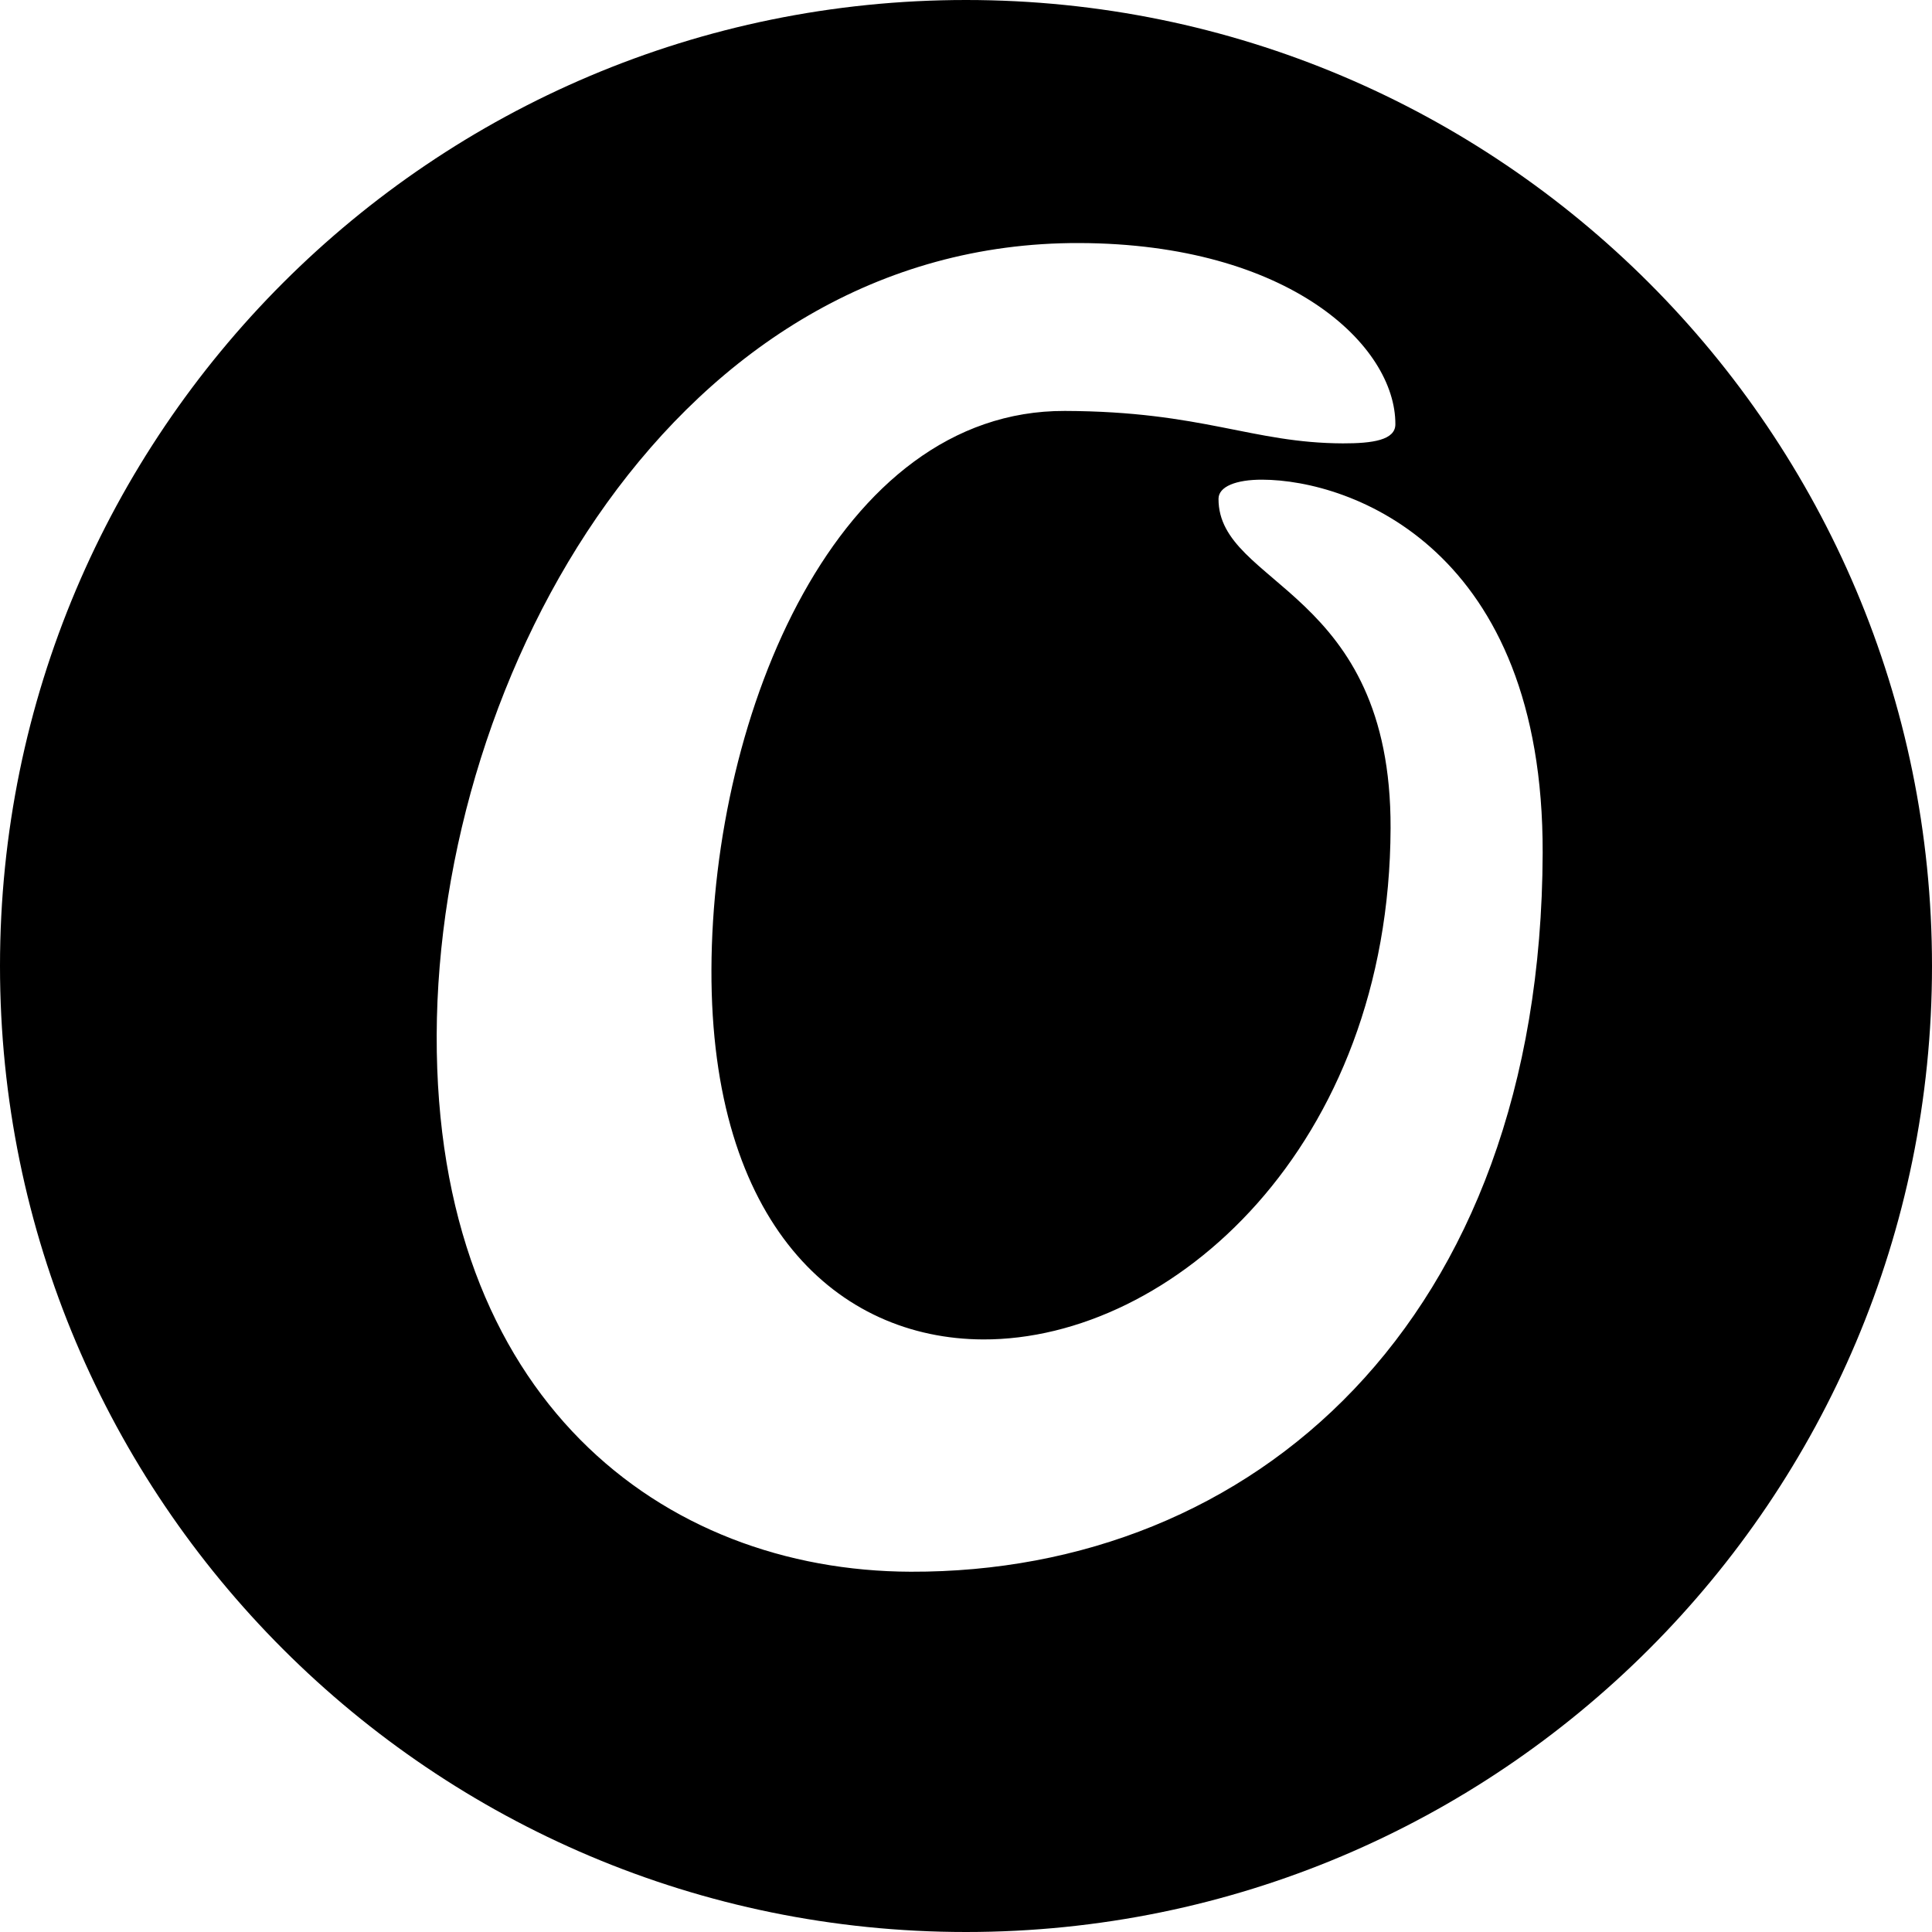
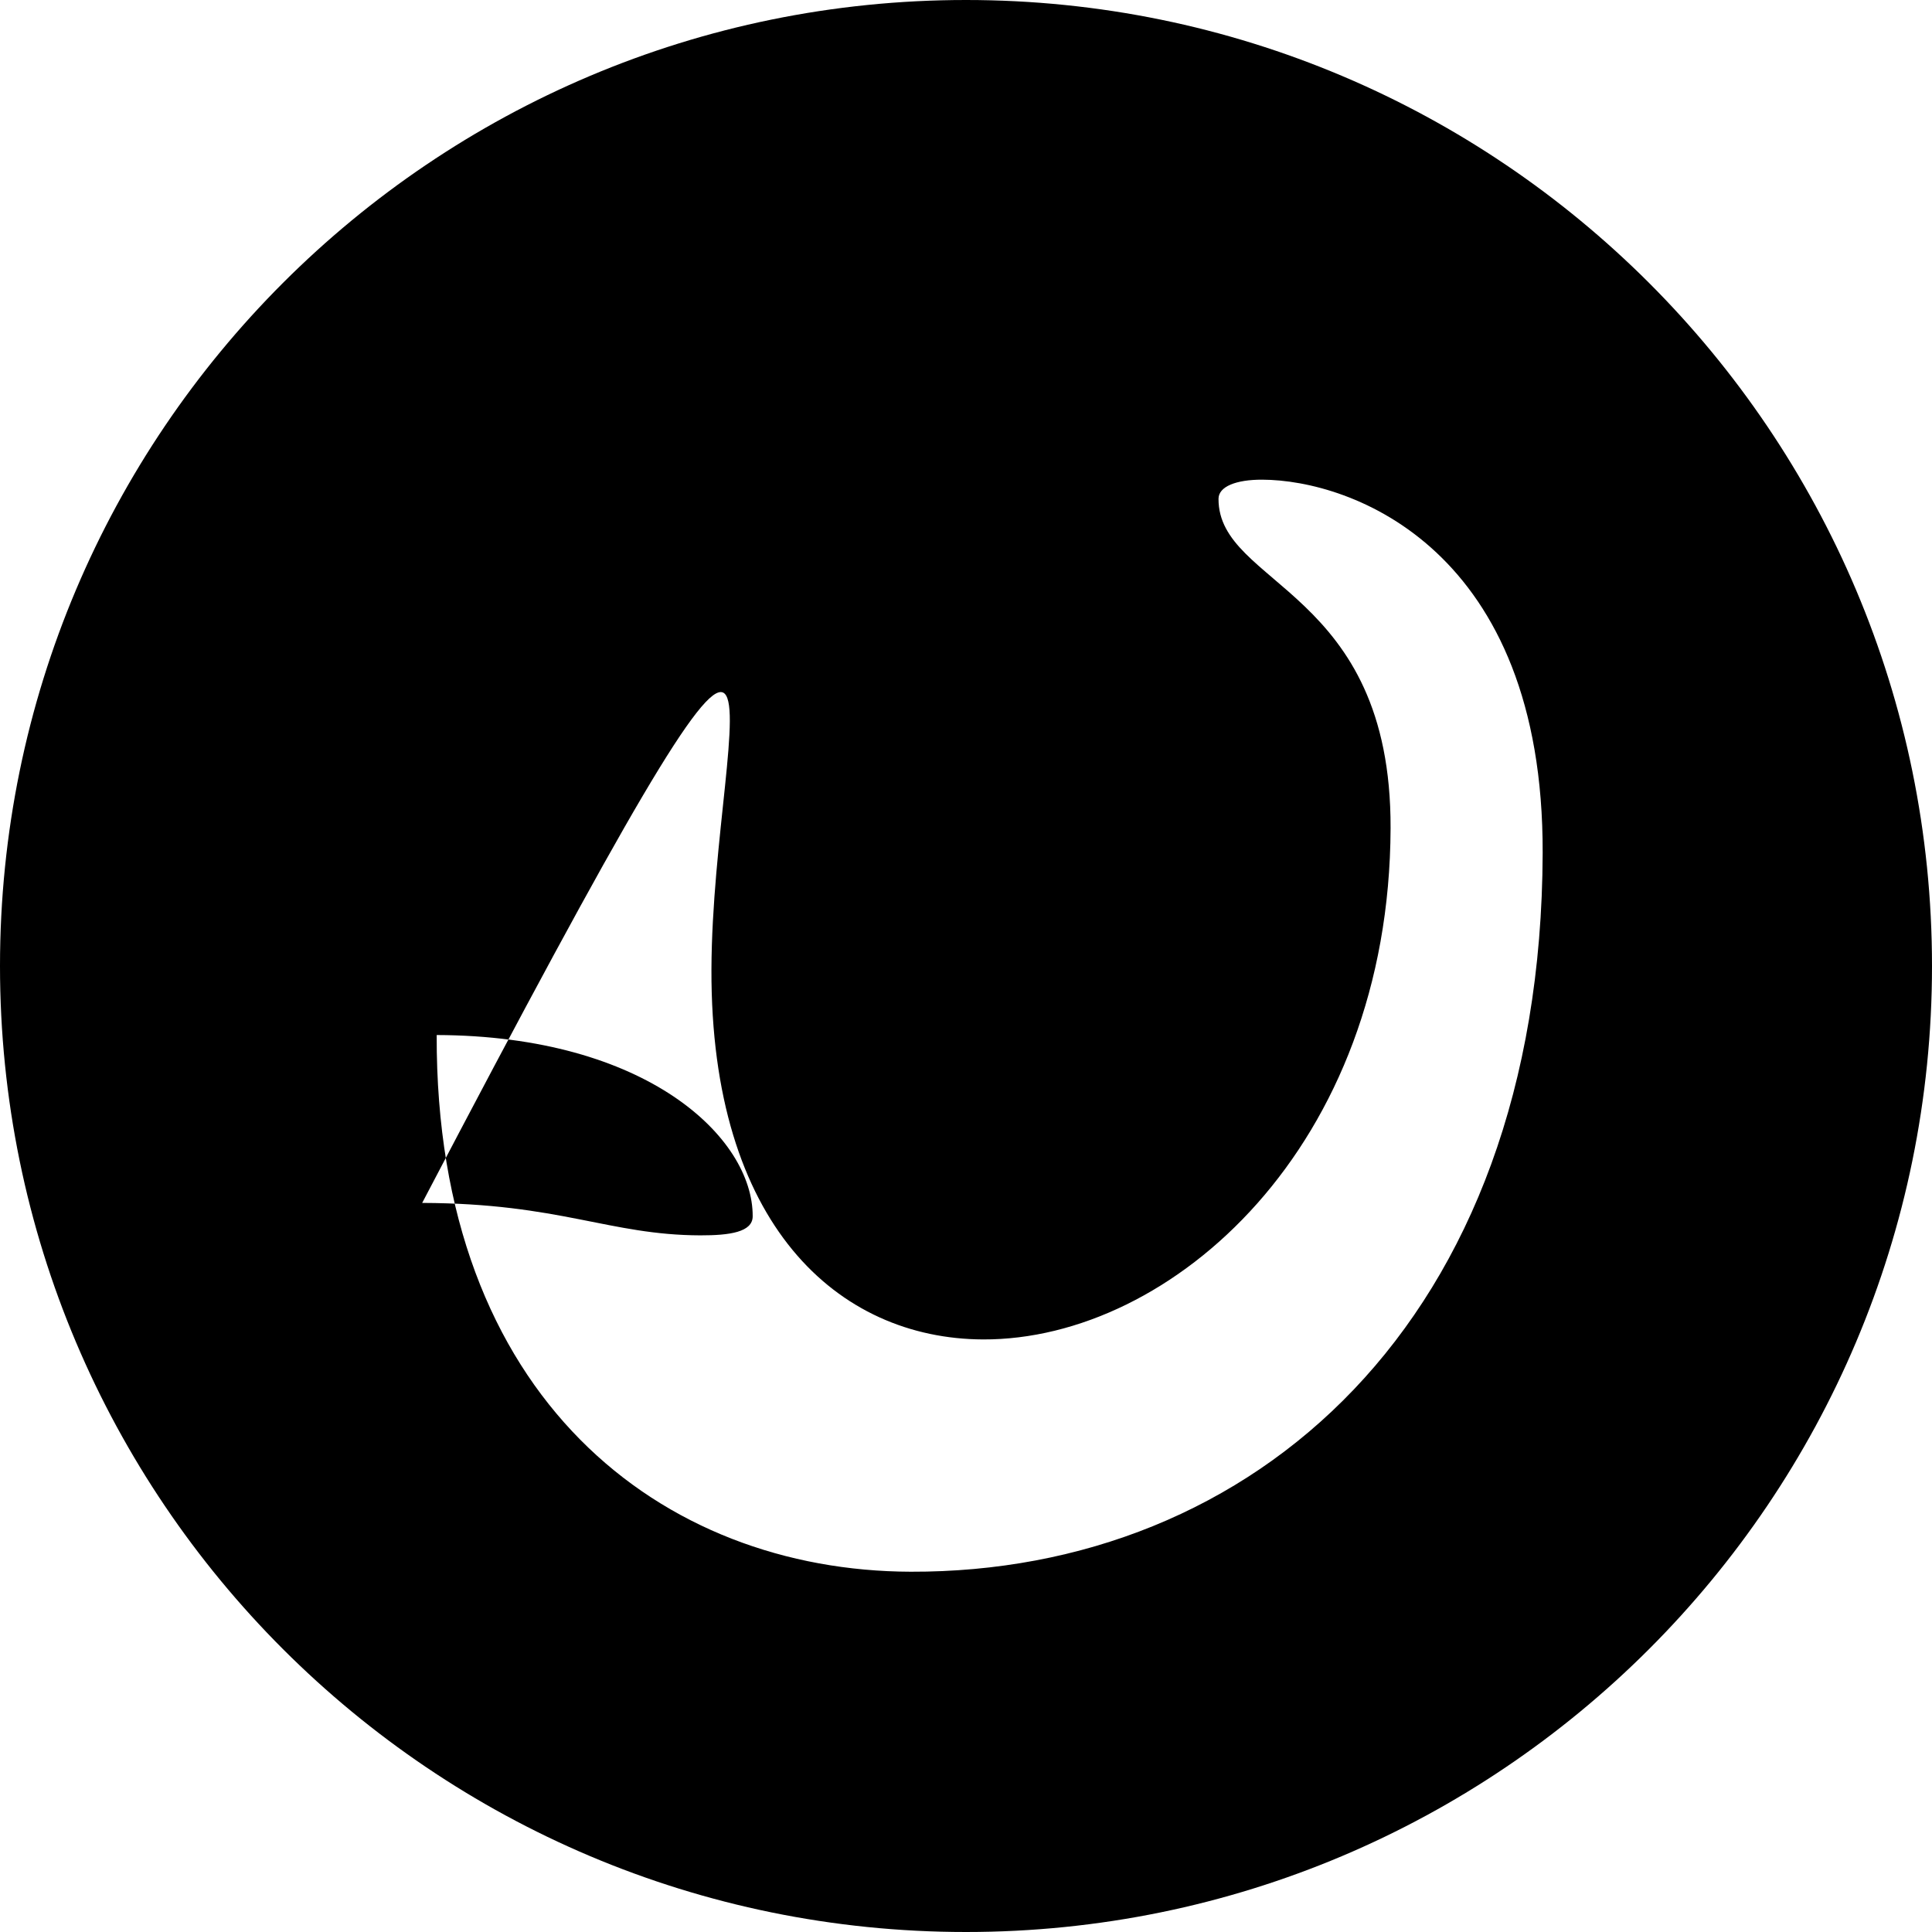
<svg xmlns="http://www.w3.org/2000/svg" enable-background="new 0 0 100 100" fill="#000000" height="100px" id="Layer_1" version="1.1" viewBox="0 0 100 100" width="100px" x="0px" xml:space="preserve" y="0px">
  <g id="change1">
-     <path d="M50,0C22.386,0,0,22.386,0,50c0,27.616,22.386,50,50,50c27.616,0,50-22.384,50-50C100,22.386,77.616,0,50,0   z M47.135,81.352c-12.856-0.041-24.594-8.947-24.532-27.779c0.061-18.735,12.356-41.059,33.265-40.993   c10.863,0.036,16.372,5.309,16.356,9.381c0,0.819-1.181,0.991-2.715,0.988c-4.713-0.016-7.244-1.656-14.392-1.679   C43.35,21.23,36.871,36.871,36.824,50.18c-0.041,13.213,6.548,19.119,14.062,19.149c9.776,0.03,21.037-9.986,21.09-26.464   c0.041-12.398-8.921-12.522-8.906-17.045c0-0.634,0.904-0.996,2.262-0.992c4.616,0.016,14.564,3.58,14.516,19.331   C79.769,68.512,64.792,81.408,47.135,81.352z" fill="#000000" />
+     <path d="M50,0C22.386,0,0,22.386,0,50c0,27.616,22.386,50,50,50c27.616,0,50-22.384,50-50C100,22.386,77.616,0,50,0   z M47.135,81.352c-12.856-0.041-24.594-8.947-24.532-27.779c10.863,0.036,16.372,5.309,16.356,9.381c0,0.819-1.181,0.991-2.715,0.988c-4.713-0.016-7.244-1.656-14.392-1.679   C43.35,21.23,36.871,36.871,36.824,50.18c-0.041,13.213,6.548,19.119,14.062,19.149c9.776,0.03,21.037-9.986,21.09-26.464   c0.041-12.398-8.921-12.522-8.906-17.045c0-0.634,0.904-0.996,2.262-0.992c4.616,0.016,14.564,3.58,14.516,19.331   C79.769,68.512,64.792,81.408,47.135,81.352z" fill="#000000" />
  </g>
</svg>